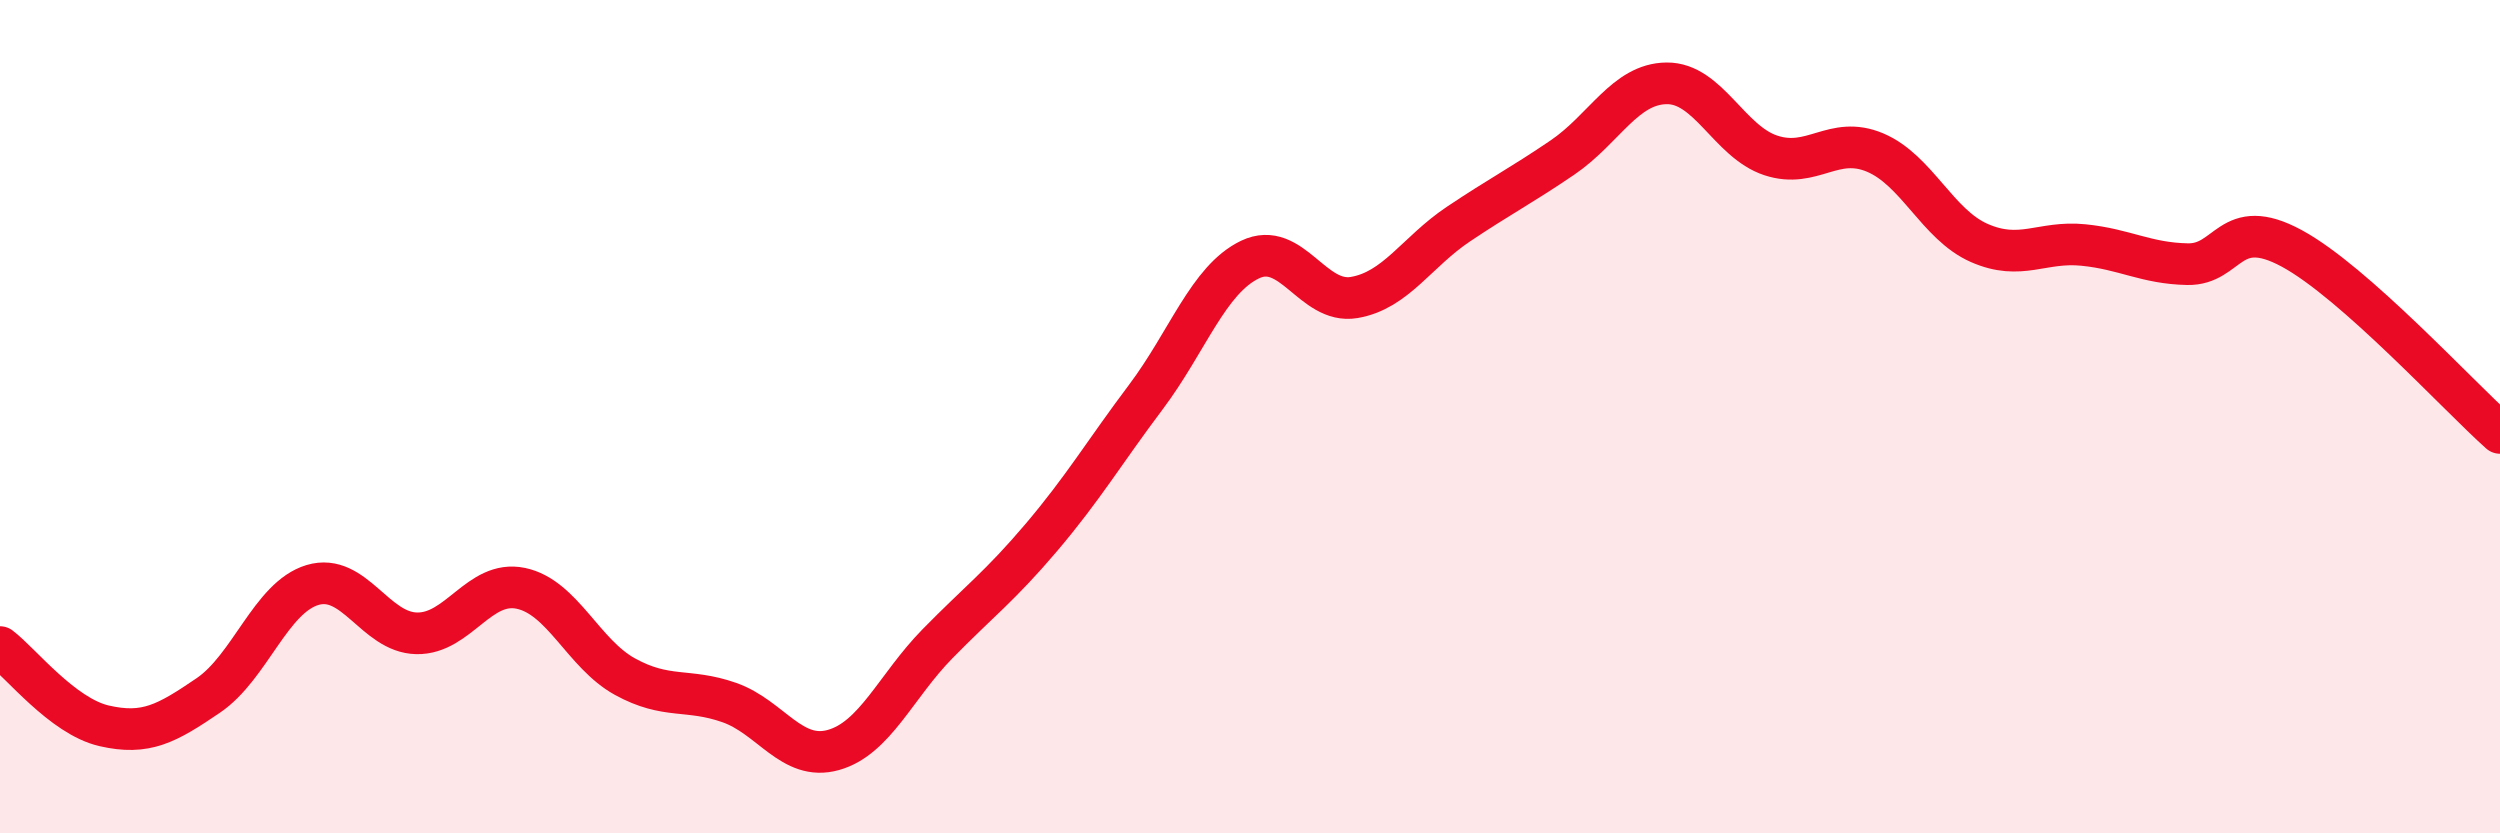
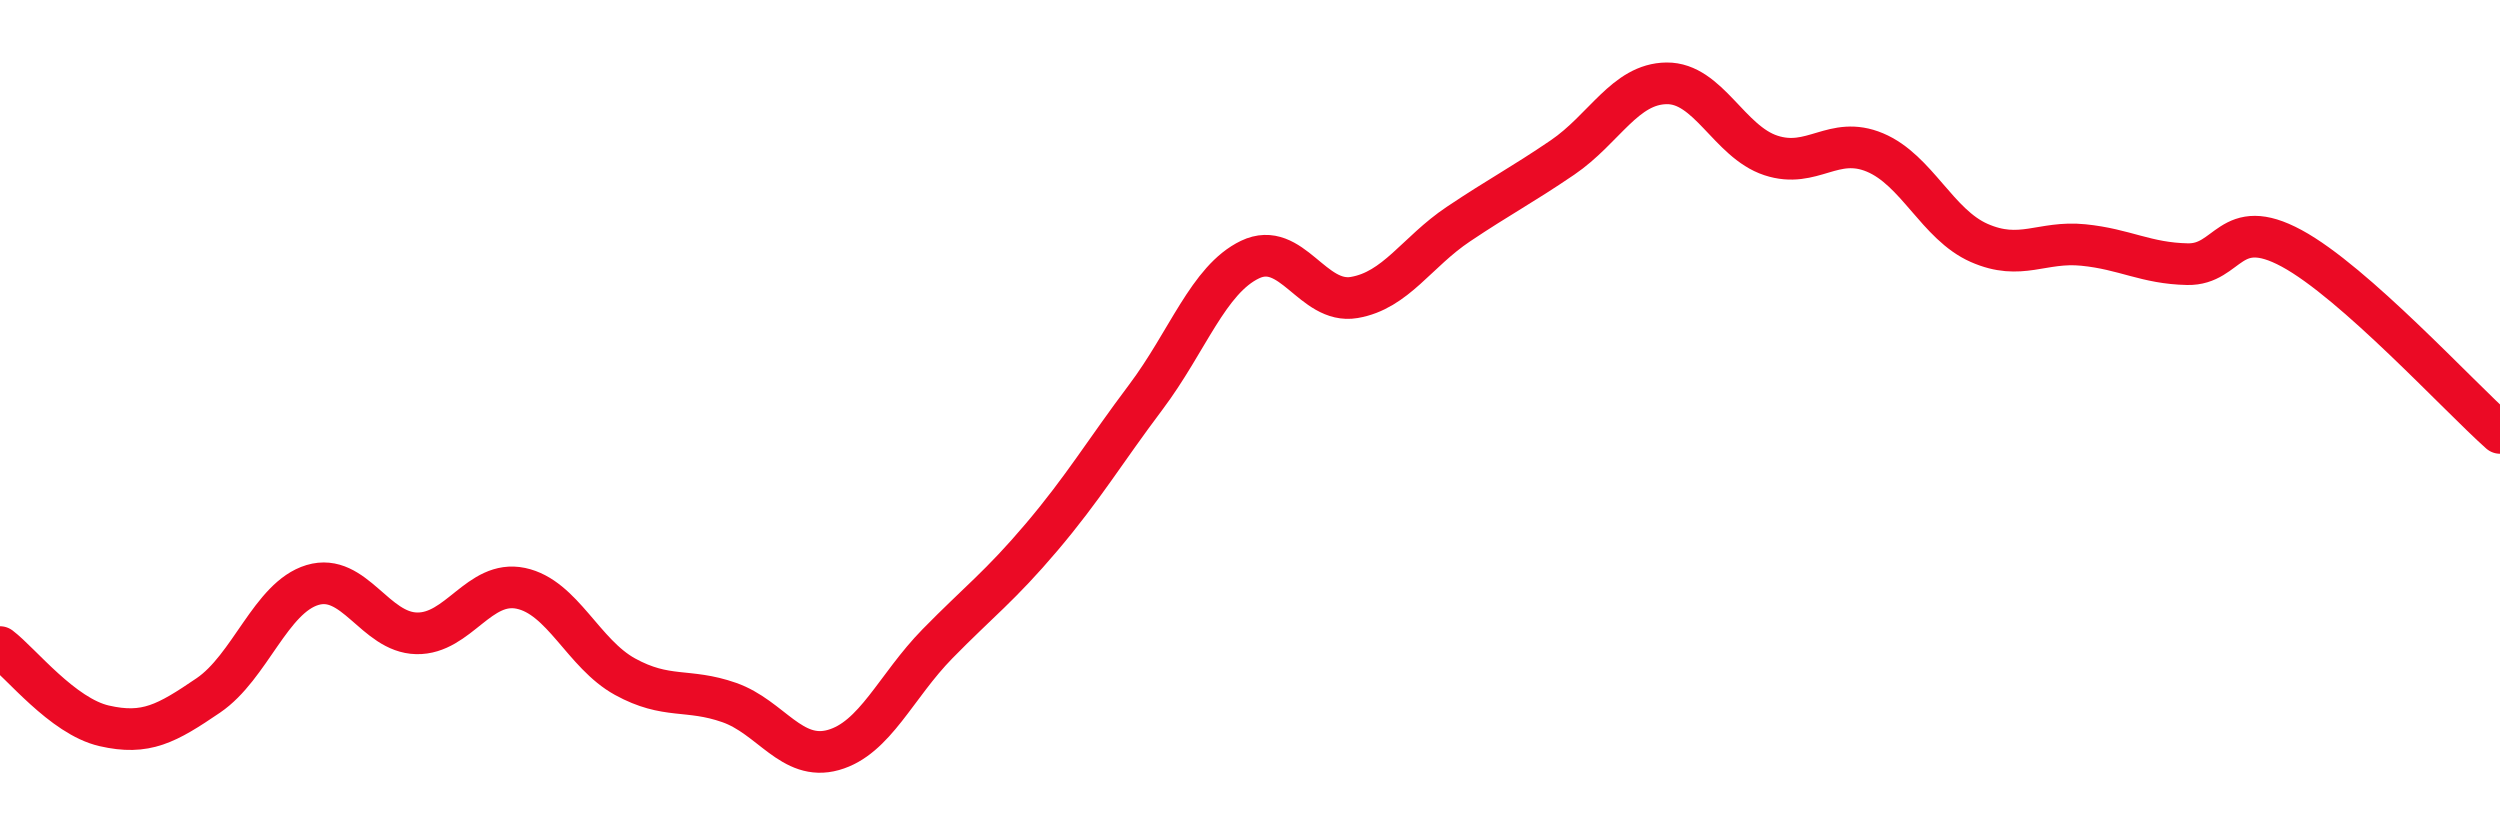
<svg xmlns="http://www.w3.org/2000/svg" width="60" height="20" viewBox="0 0 60 20">
-   <path d="M 0,15.53 C 0.5,15.91 1.5,17.19 2.5,17.42 C 3.5,17.65 4,17.37 5,16.69 C 6,16.01 6.5,14.34 7.5,14.04 C 8.5,13.74 9,15.18 10,15.2 C 11,15.22 11.5,13.91 12.5,14.12 C 13.5,14.33 14,15.69 15,16.24 C 16,16.79 16.5,16.51 17.5,16.86 C 18.5,17.21 19,18.28 20,18 C 21,17.72 21.5,16.47 22.5,15.45 C 23.5,14.43 24,14.07 25,12.89 C 26,11.71 26.5,10.86 27.5,9.53 C 28.5,8.2 29,6.71 30,6.23 C 31,5.75 31.5,7.31 32.5,7.14 C 33.5,6.97 34,6.05 35,5.38 C 36,4.71 36.5,4.46 37.5,3.78 C 38.5,3.1 39,2.01 40,2 C 41,1.99 41.5,3.4 42.5,3.73 C 43.5,4.06 44,3.24 45,3.66 C 46,4.08 46.5,5.39 47.5,5.83 C 48.5,6.27 49,5.78 50,5.88 C 51,5.98 51.5,6.32 52.5,6.34 C 53.5,6.36 53.5,5.15 55,5.96 C 56.5,6.77 59,9.5 60,10.39L60 20L0 20Z" fill="#EB0A25" opacity="0.1" stroke-linecap="round" stroke-linejoin="round" />
  <path d="M 0,15.53 C 0.5,15.91 1.5,17.19 2.5,17.42 C 3.5,17.65 4,17.37 5,16.69 C 6,16.01 6.5,14.34 7.5,14.04 C 8.5,13.74 9,15.18 10,15.2 C 11,15.22 11.5,13.91 12.5,14.12 C 13.5,14.33 14,15.69 15,16.24 C 16,16.79 16.5,16.51 17.5,16.86 C 18.5,17.21 19,18.28 20,18 C 21,17.72 21.5,16.47 22.5,15.45 C 23.5,14.43 24,14.07 25,12.89 C 26,11.71 26.5,10.86 27.5,9.53 C 28.5,8.2 29,6.71 30,6.23 C 31,5.75 31.5,7.31 32.5,7.14 C 33.5,6.97 34,6.05 35,5.38 C 36,4.71 36.5,4.46 37.5,3.78 C 38.5,3.1 39,2.01 40,2 C 41,1.99 41.5,3.4 42.5,3.73 C 43.5,4.06 44,3.24 45,3.66 C 46,4.08 46.5,5.39 47.5,5.83 C 48.5,6.27 49,5.78 50,5.88 C 51,5.98 51.5,6.32 52.5,6.34 C 53.5,6.36 53.5,5.15 55,5.96 C 56.5,6.77 59,9.5 60,10.39" stroke="#EB0A25" stroke-width="1" fill="none" stroke-linecap="round" stroke-linejoin="round" />
</svg>